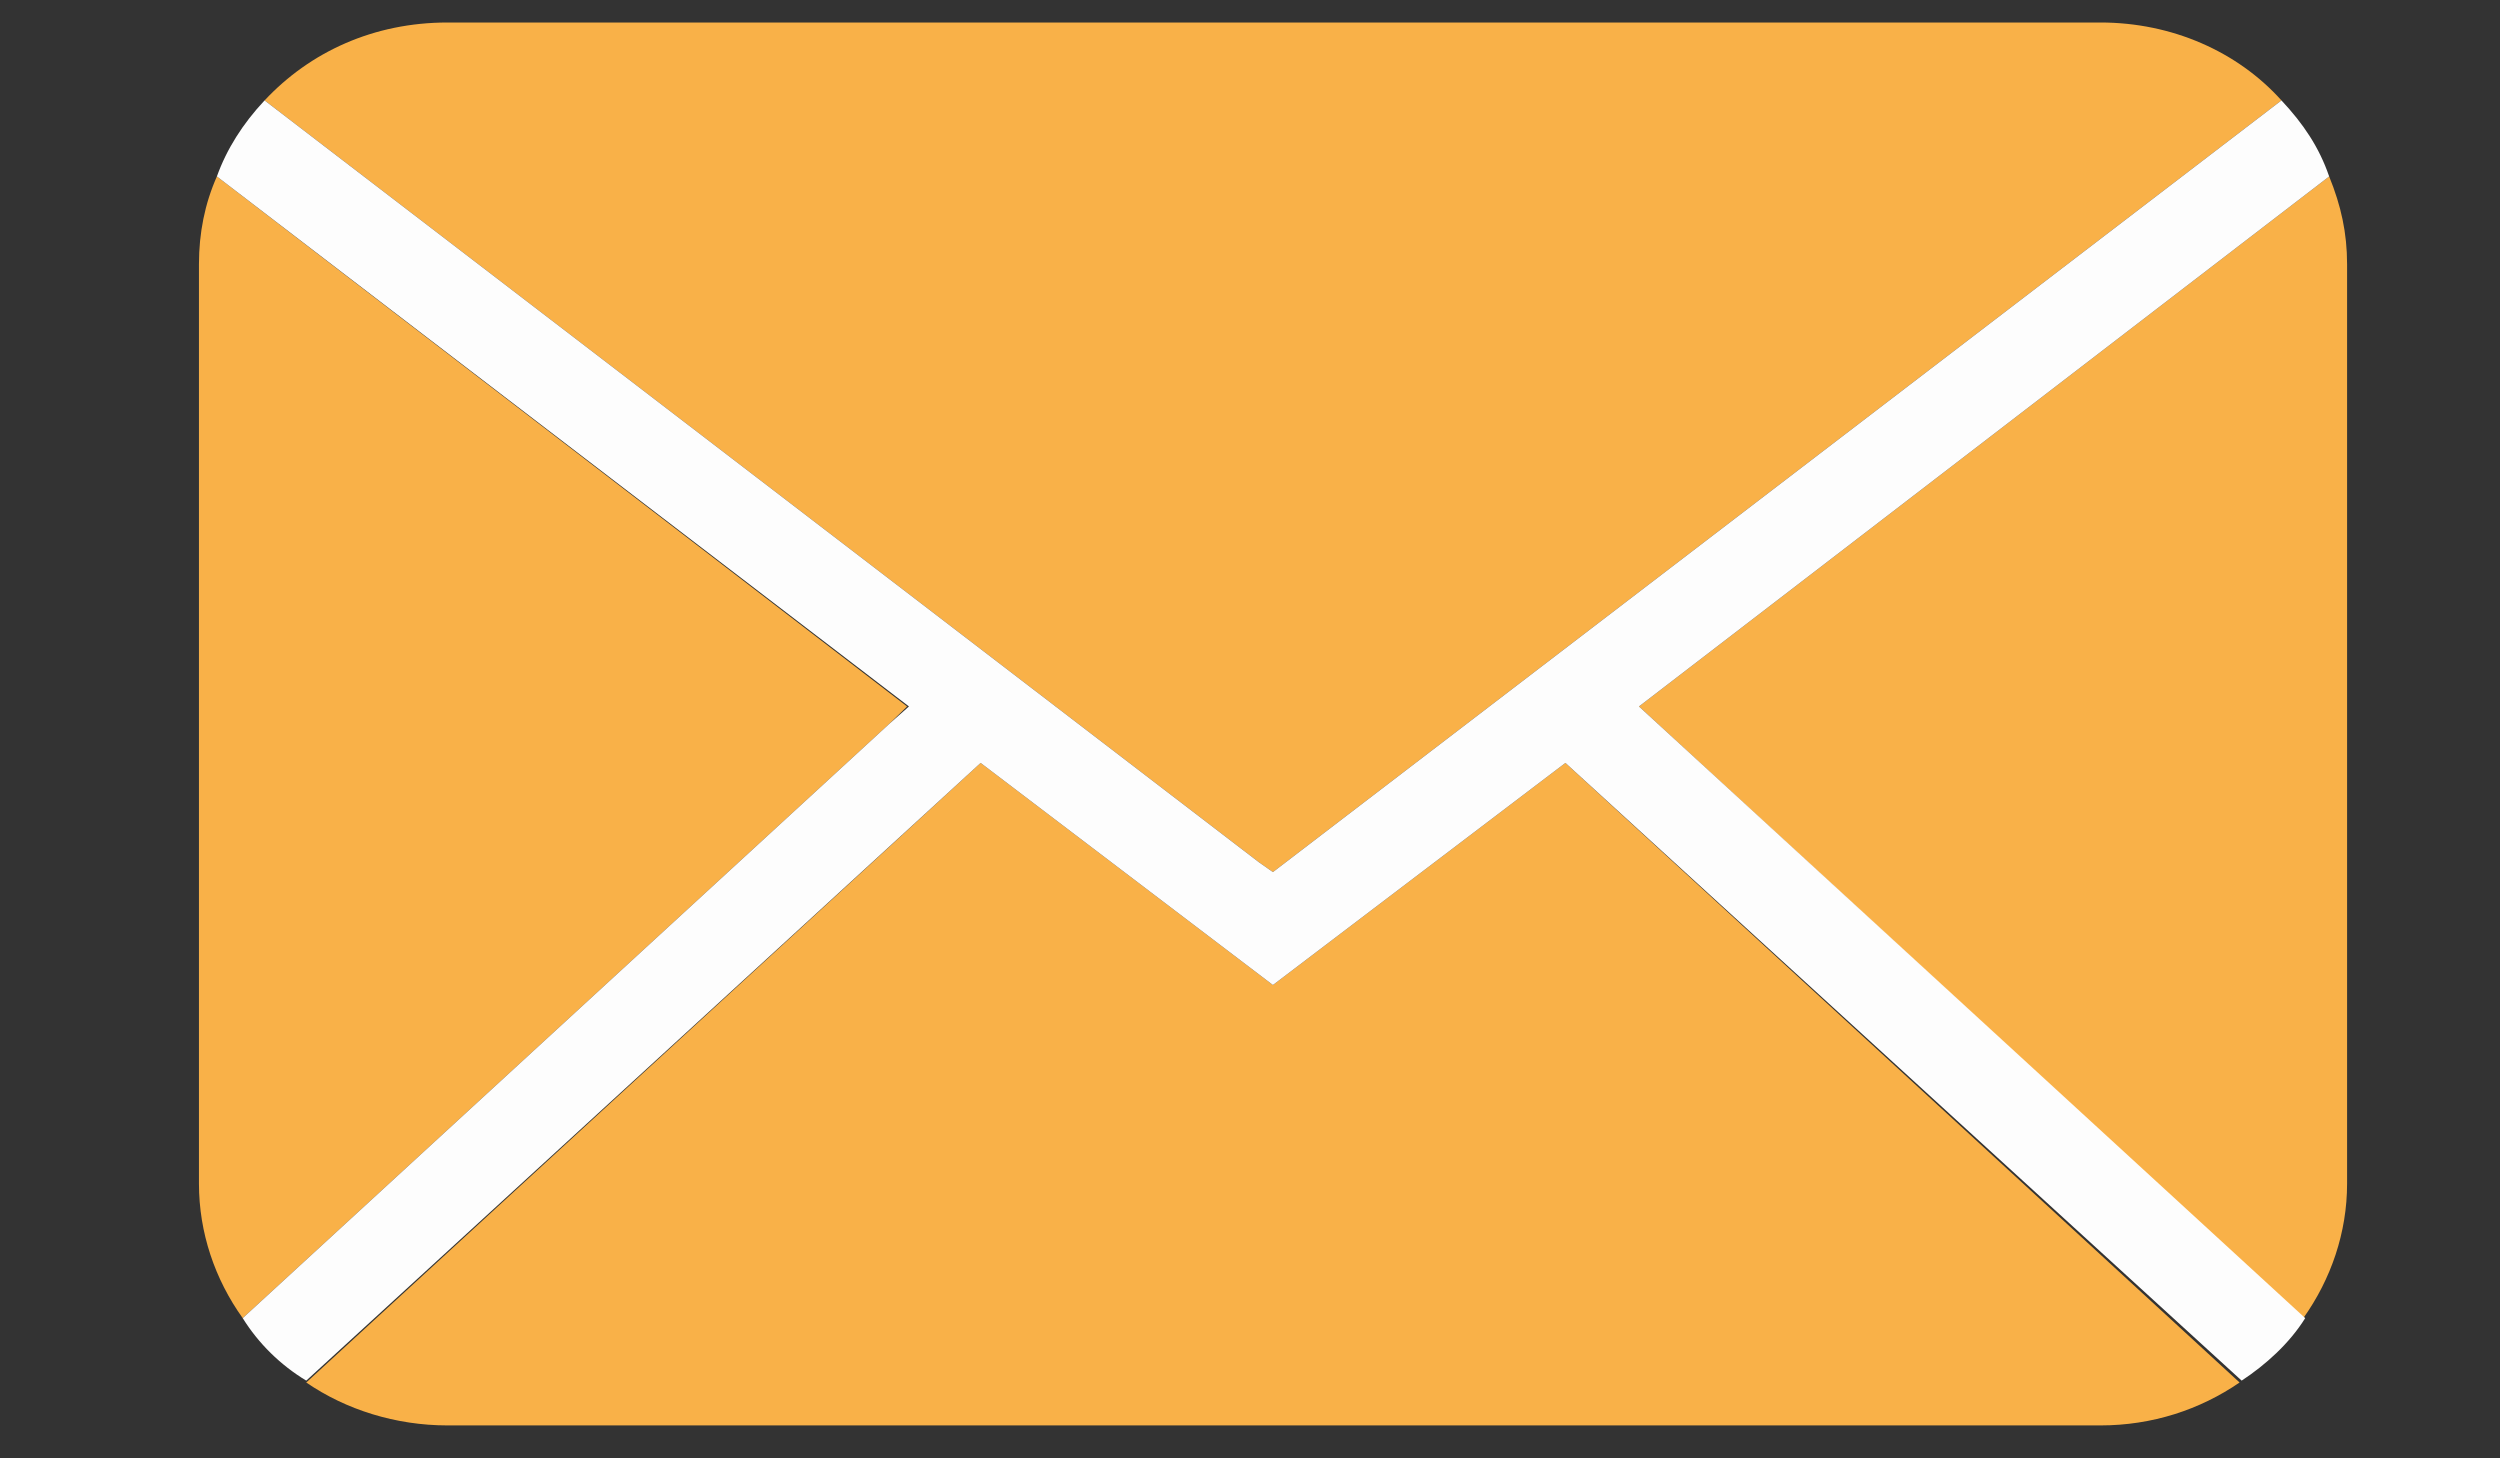
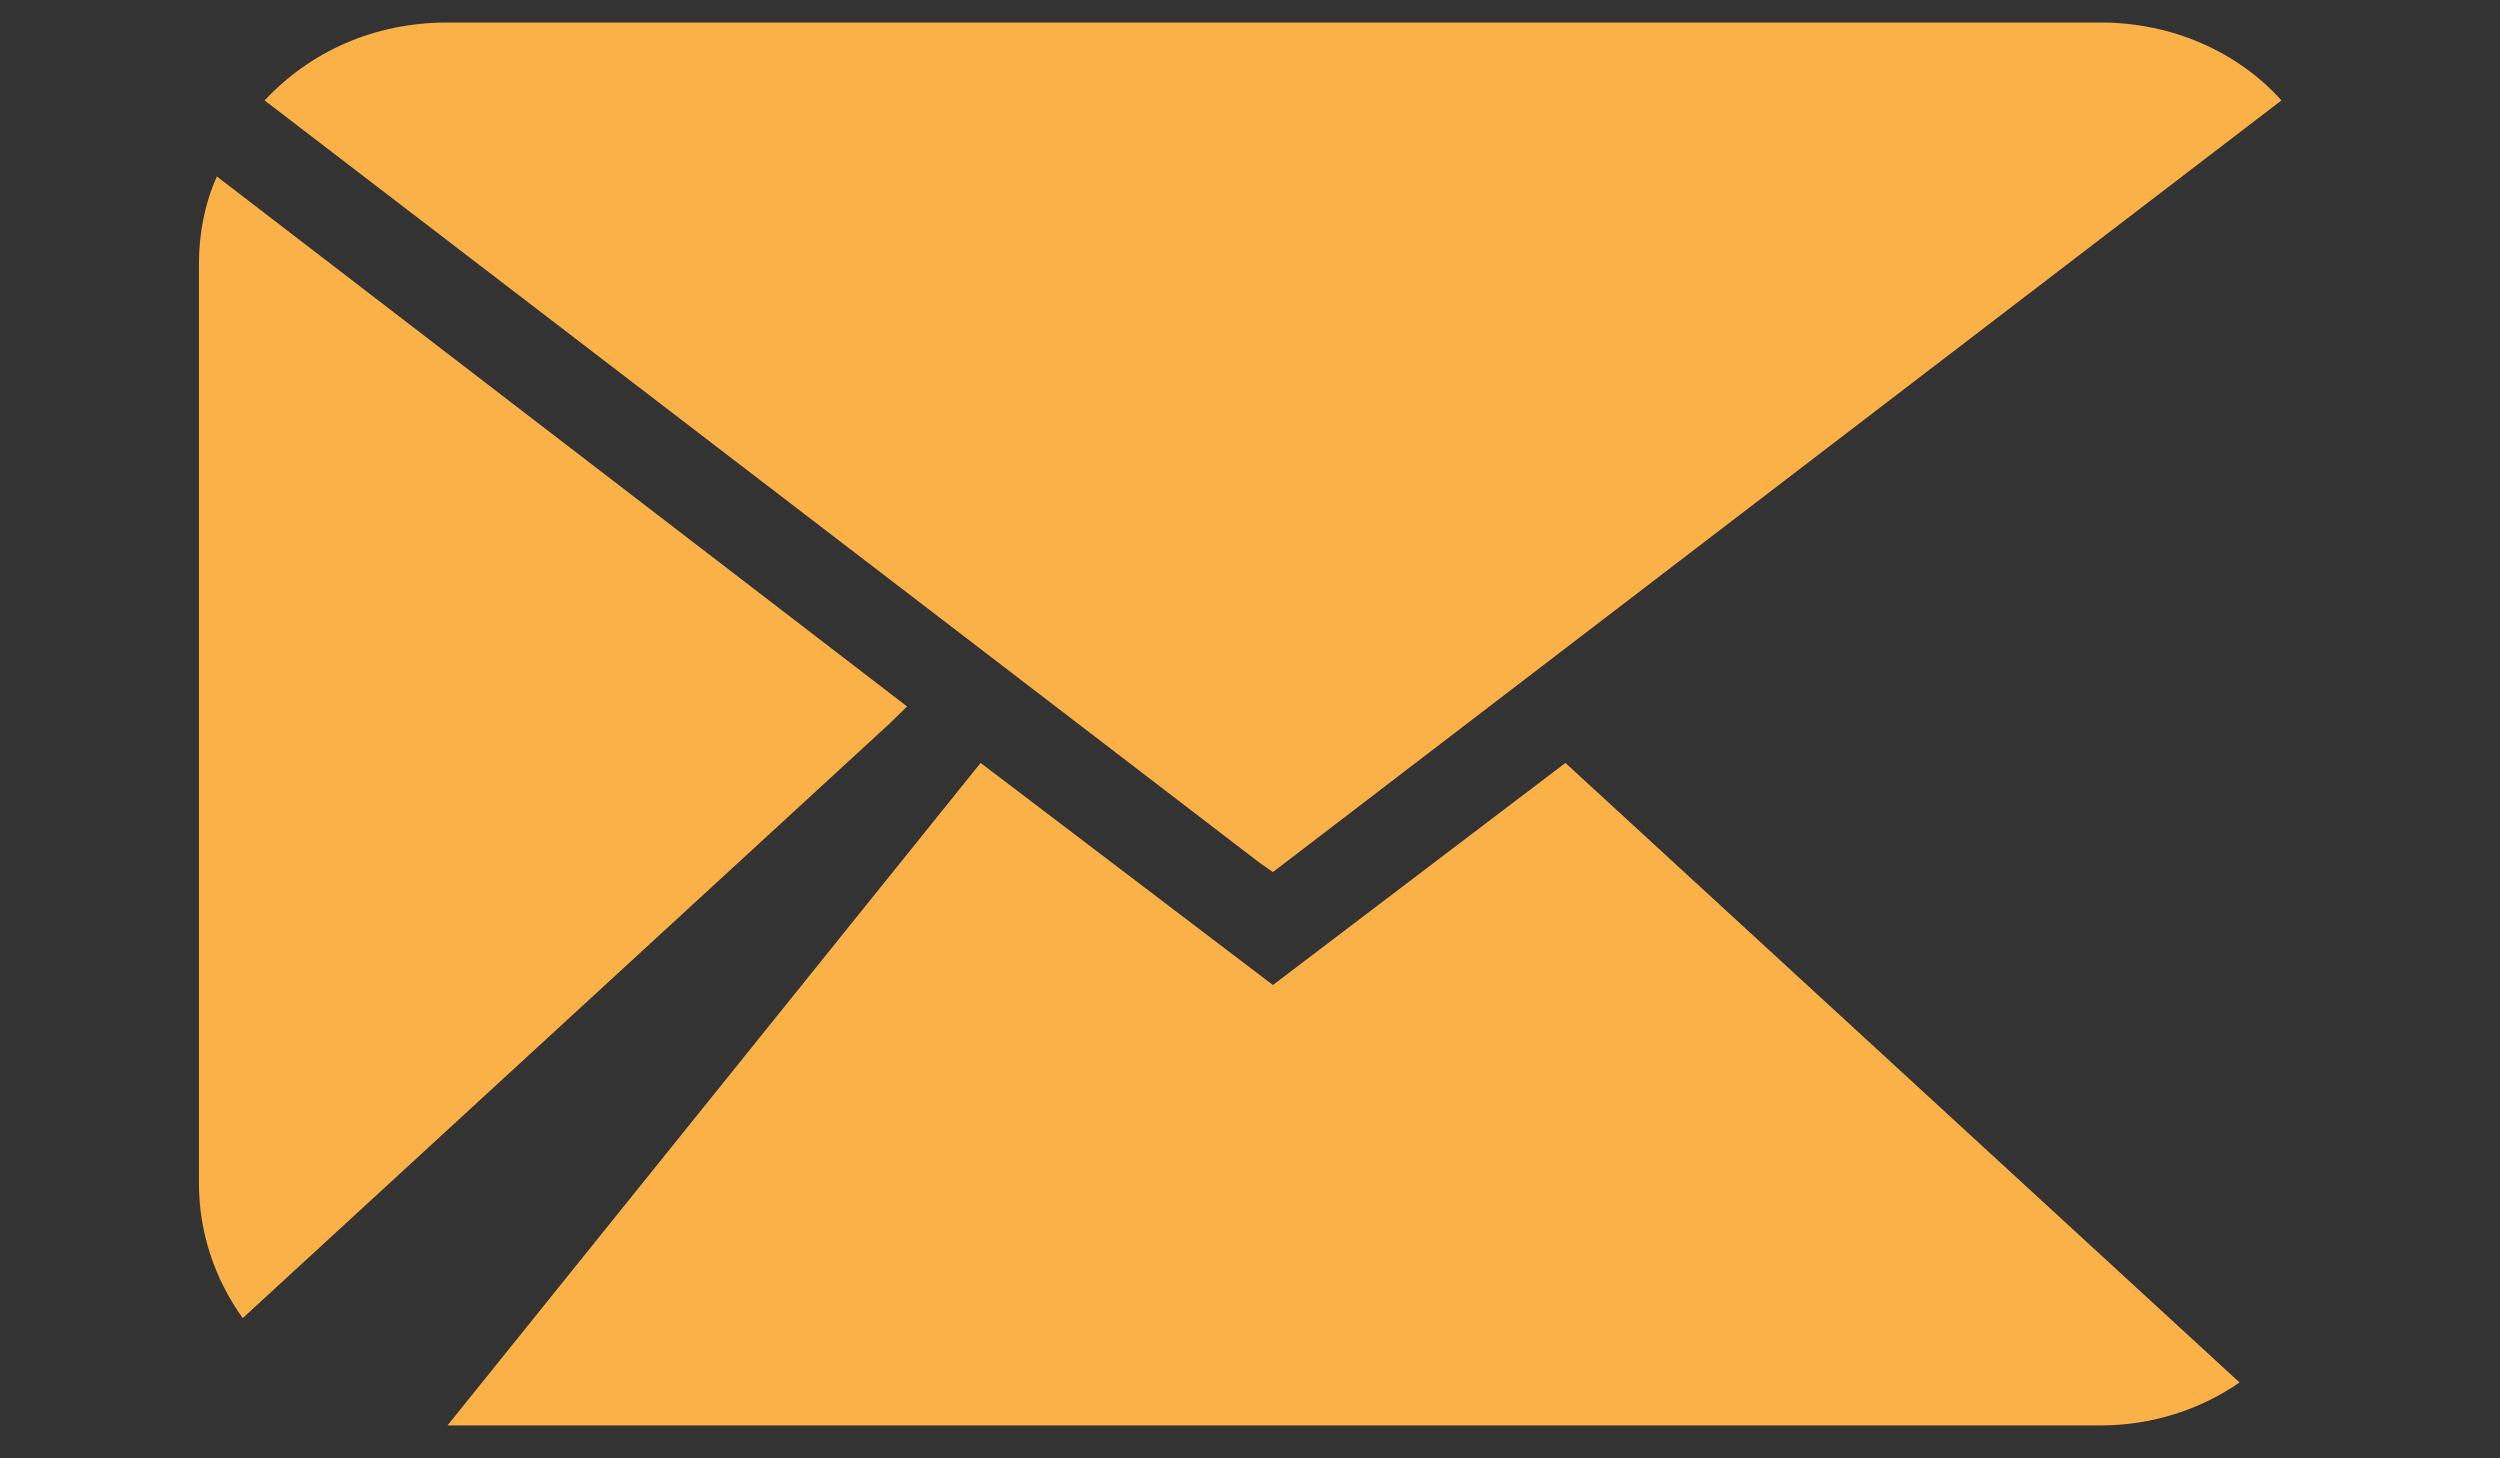
<svg xmlns="http://www.w3.org/2000/svg" width="12" height="7" viewBox="0 0 12 7" fill="none">
  <rect x="0" y="0" width="12" height="7" fill="#333333" stroke="none" />
  <path d="M4.268 3.475L1.165 6.327C1.031 6.14 0.955 5.916 0.955 5.682V1.268C0.955 1.118 0.983 0.978 1.041 0.847L4.354 3.391L4.268 3.475Z" fill="#F9B148" />
-   <path d="M7.514 3.662L10.75 6.636C10.559 6.767 10.33 6.842 10.082 6.842H2.148C1.9 6.842 1.661 6.767 1.47 6.636L4.707 3.662L6.11 4.728L7.514 3.662Z" fill="#F9B148" />
+   <path d="M7.514 3.662L10.75 6.636C10.559 6.767 10.33 6.842 10.082 6.842H2.148L4.707 3.662L6.11 4.728L7.514 3.662Z" fill="#F9B148" />
  <path d="M6.043 4.139L1.27 0.482C1.489 0.248 1.795 0.108 2.148 0.108H10.082C10.426 0.108 10.741 0.248 10.951 0.482L6.11 4.186L6.043 4.139Z" fill="#F9B148" />
-   <path d="M11.266 1.268V5.682C11.266 5.916 11.189 6.14 11.056 6.327L7.867 3.391L11.18 0.847C11.237 0.987 11.266 1.118 11.266 1.268Z" fill="#F9B148" />
-   <path d="M7.867 3.391L11.065 6.327C10.989 6.449 10.874 6.552 10.76 6.627L7.514 3.662L6.11 4.728L4.707 3.662L1.47 6.627C1.346 6.552 1.241 6.449 1.165 6.327L4.268 3.475L4.363 3.391L1.041 0.847C1.088 0.716 1.165 0.594 1.27 0.482L6.043 4.139L6.11 4.186L10.951 0.482C11.056 0.594 11.132 0.707 11.18 0.847L7.867 3.391Z" fill="#FDFDFD" />
</svg>